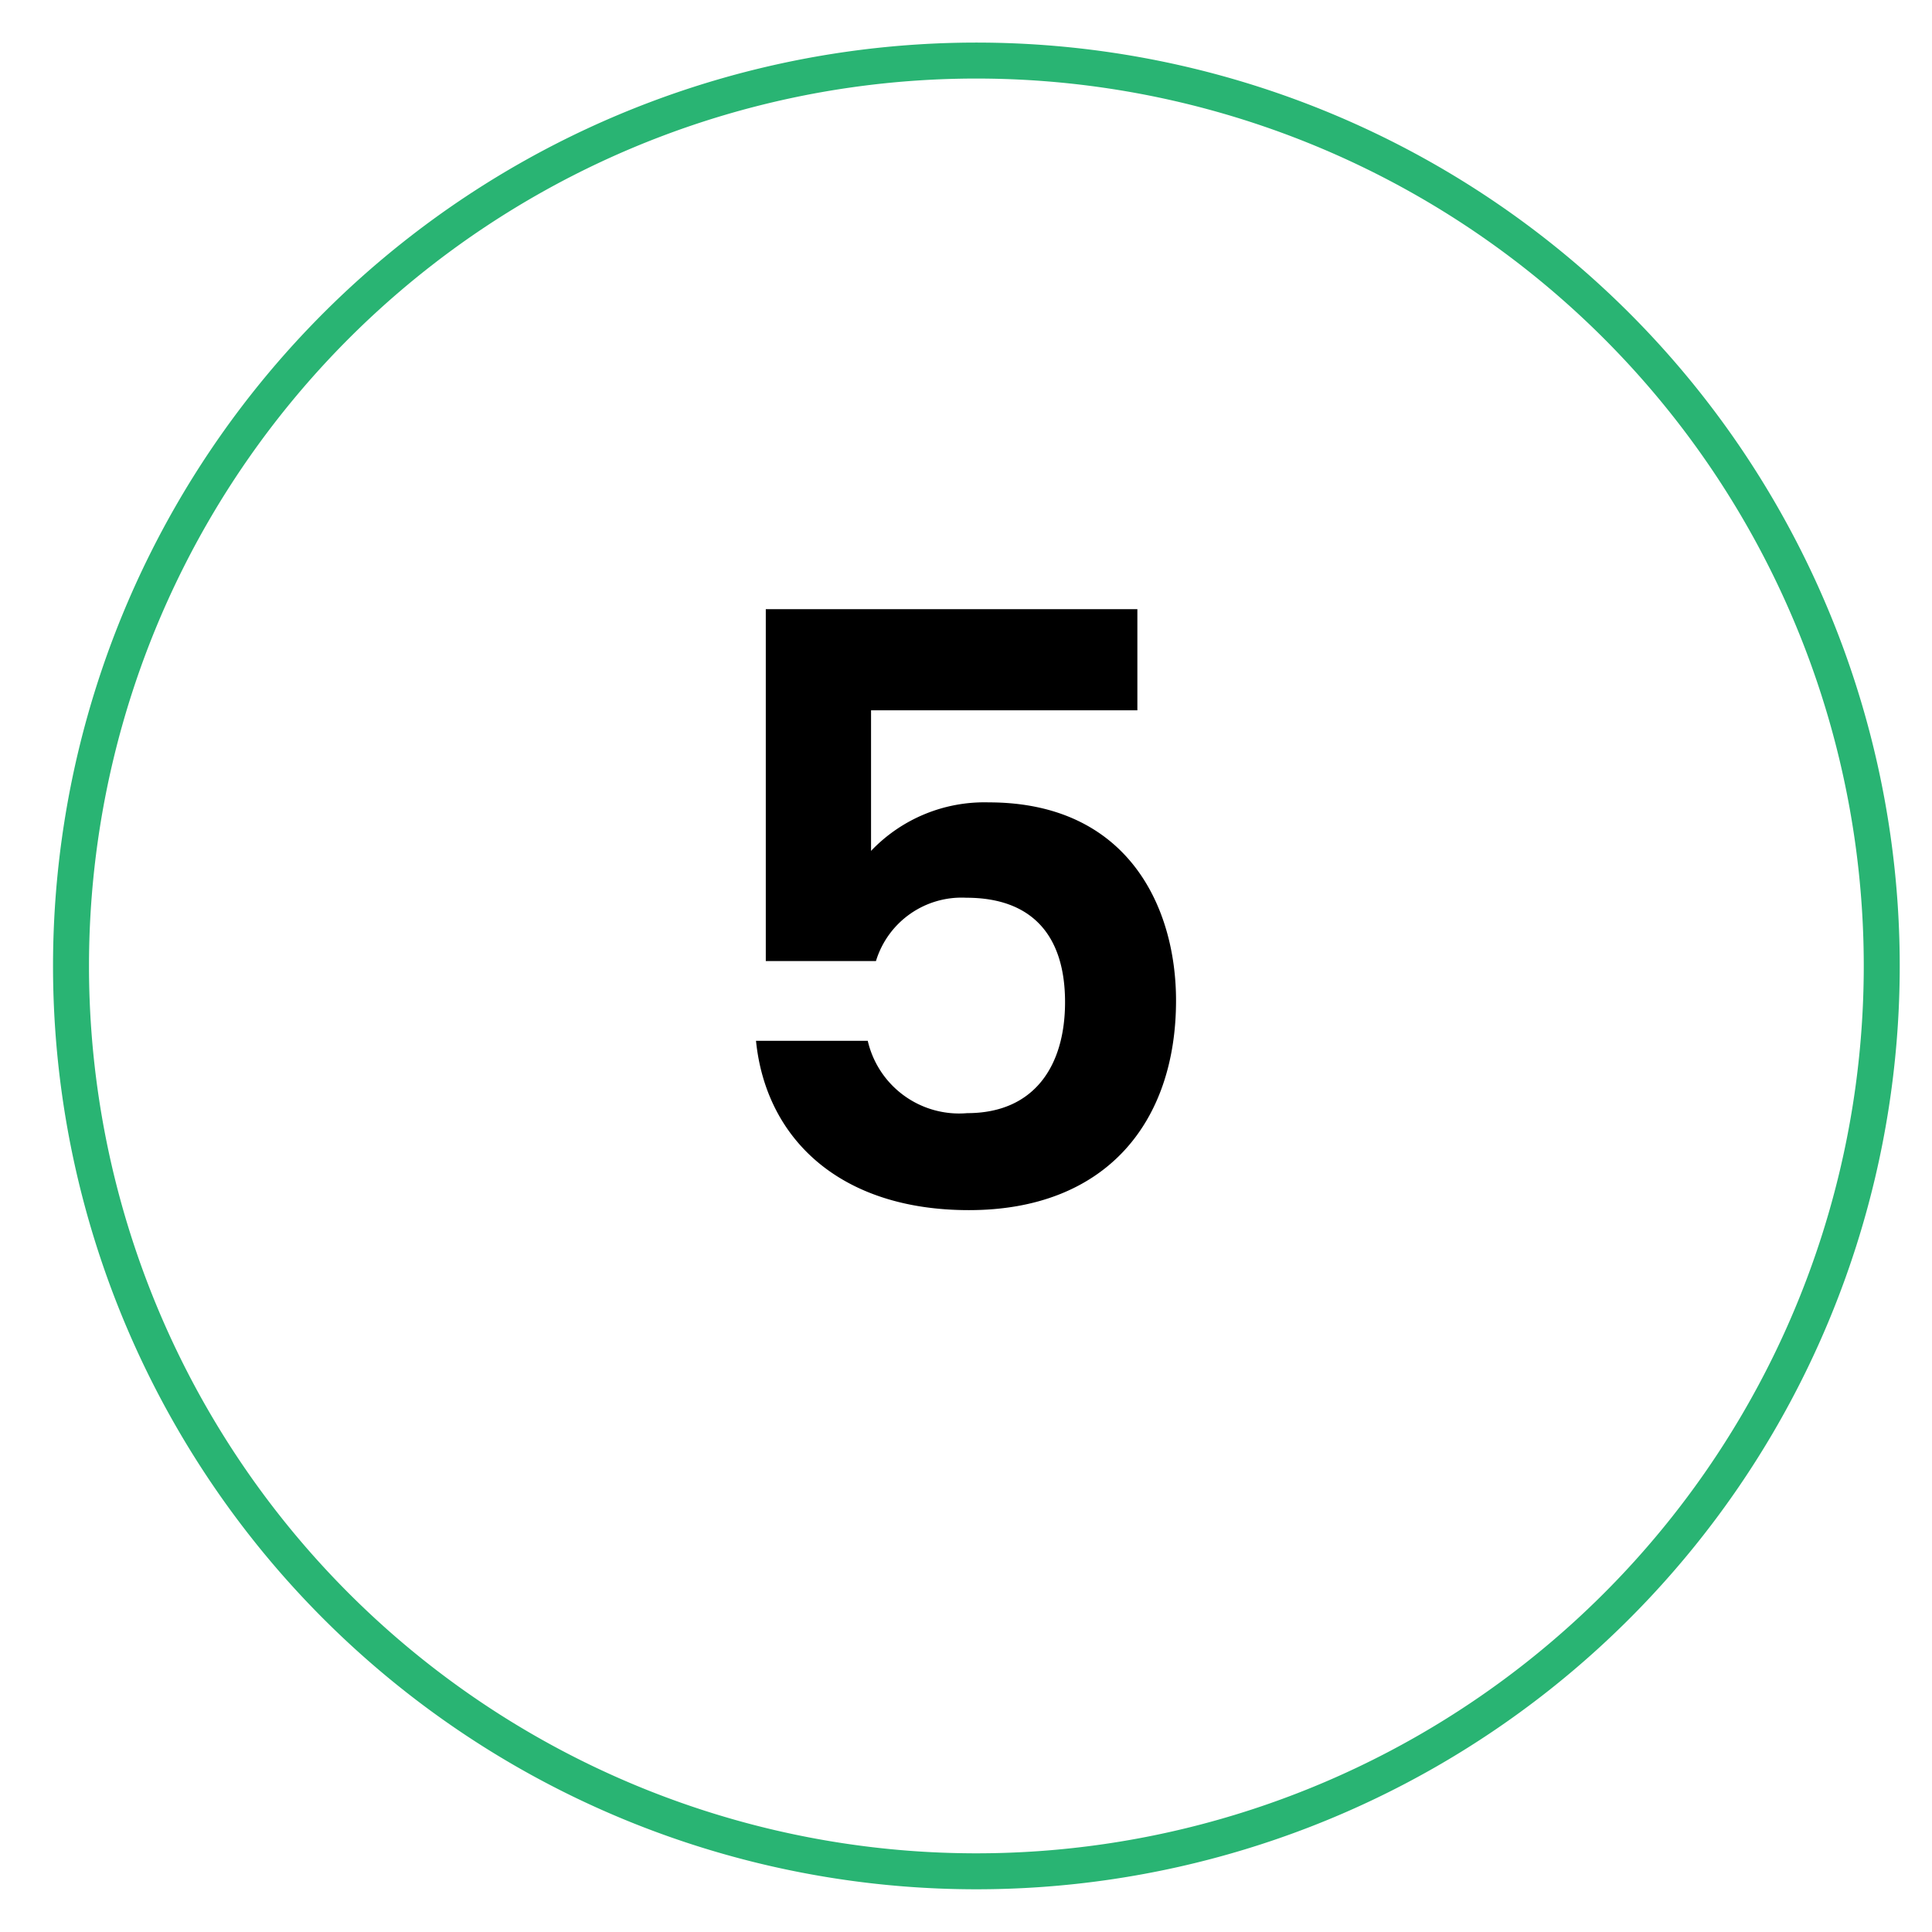
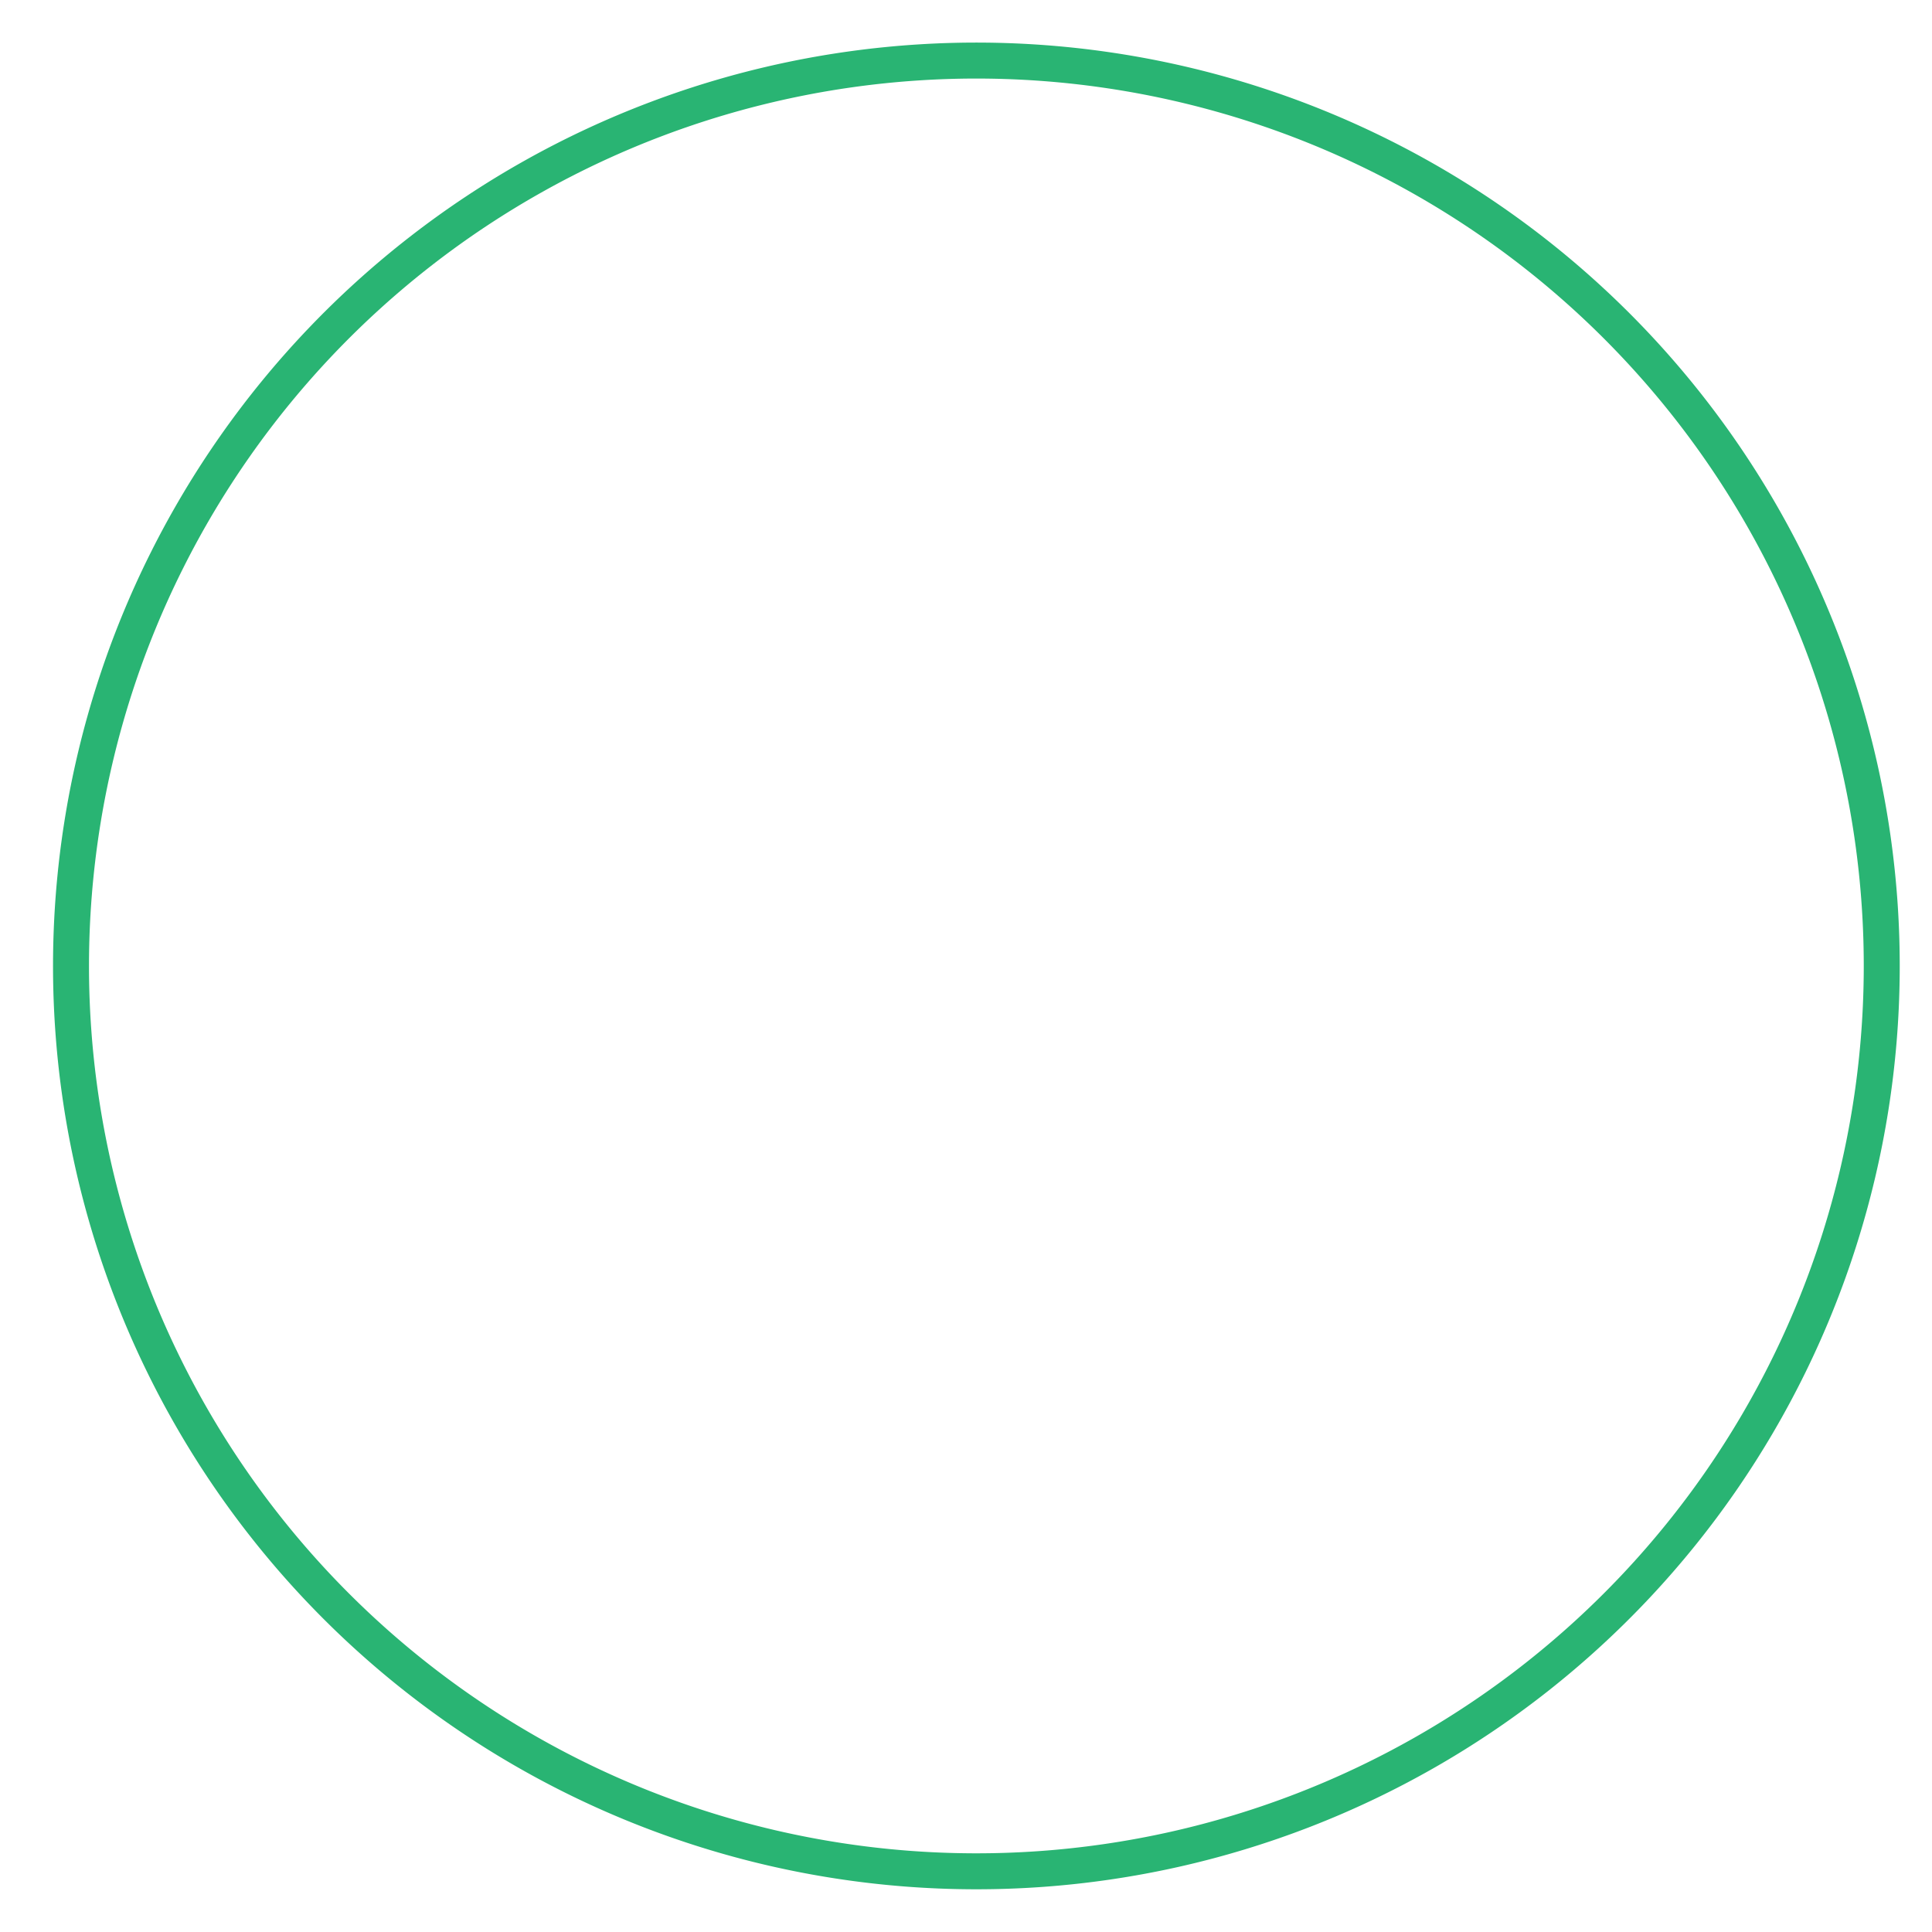
<svg xmlns="http://www.w3.org/2000/svg" id="Layer_1" data-name="Layer 1" viewBox="0 0 94 94">
  <defs>
    <style>.cls-1{fill:none;stroke:#29b473;stroke-miterlimit:10;stroke-width:1.75px;}</style>
  </defs>
  <path class="cls-1" d="M5.606,33.4A44.05,44.05,0,1,1,3.455,47,44.074,44.074,0,0,1,5.606,33.4Z" />
-   <path d="M55.338,29.64v4.92H42.38V41.4A7.612,7.612,0,0,1,48.1,39.039c6.8,0,9.119,5.119,9.119,9.639,0,5.959-3.439,10.2-10.079,10.2-6.278,0-9.878-3.478-10.357-8.238H42.22a4.563,4.563,0,0,0,4.84,3.519c3.279,0,4.759-2.32,4.759-5.4,0-3.28-1.64-5.08-4.8-5.08a4.358,4.358,0,0,0-4.4,3.08h-5.36V29.64Z" />
</svg>